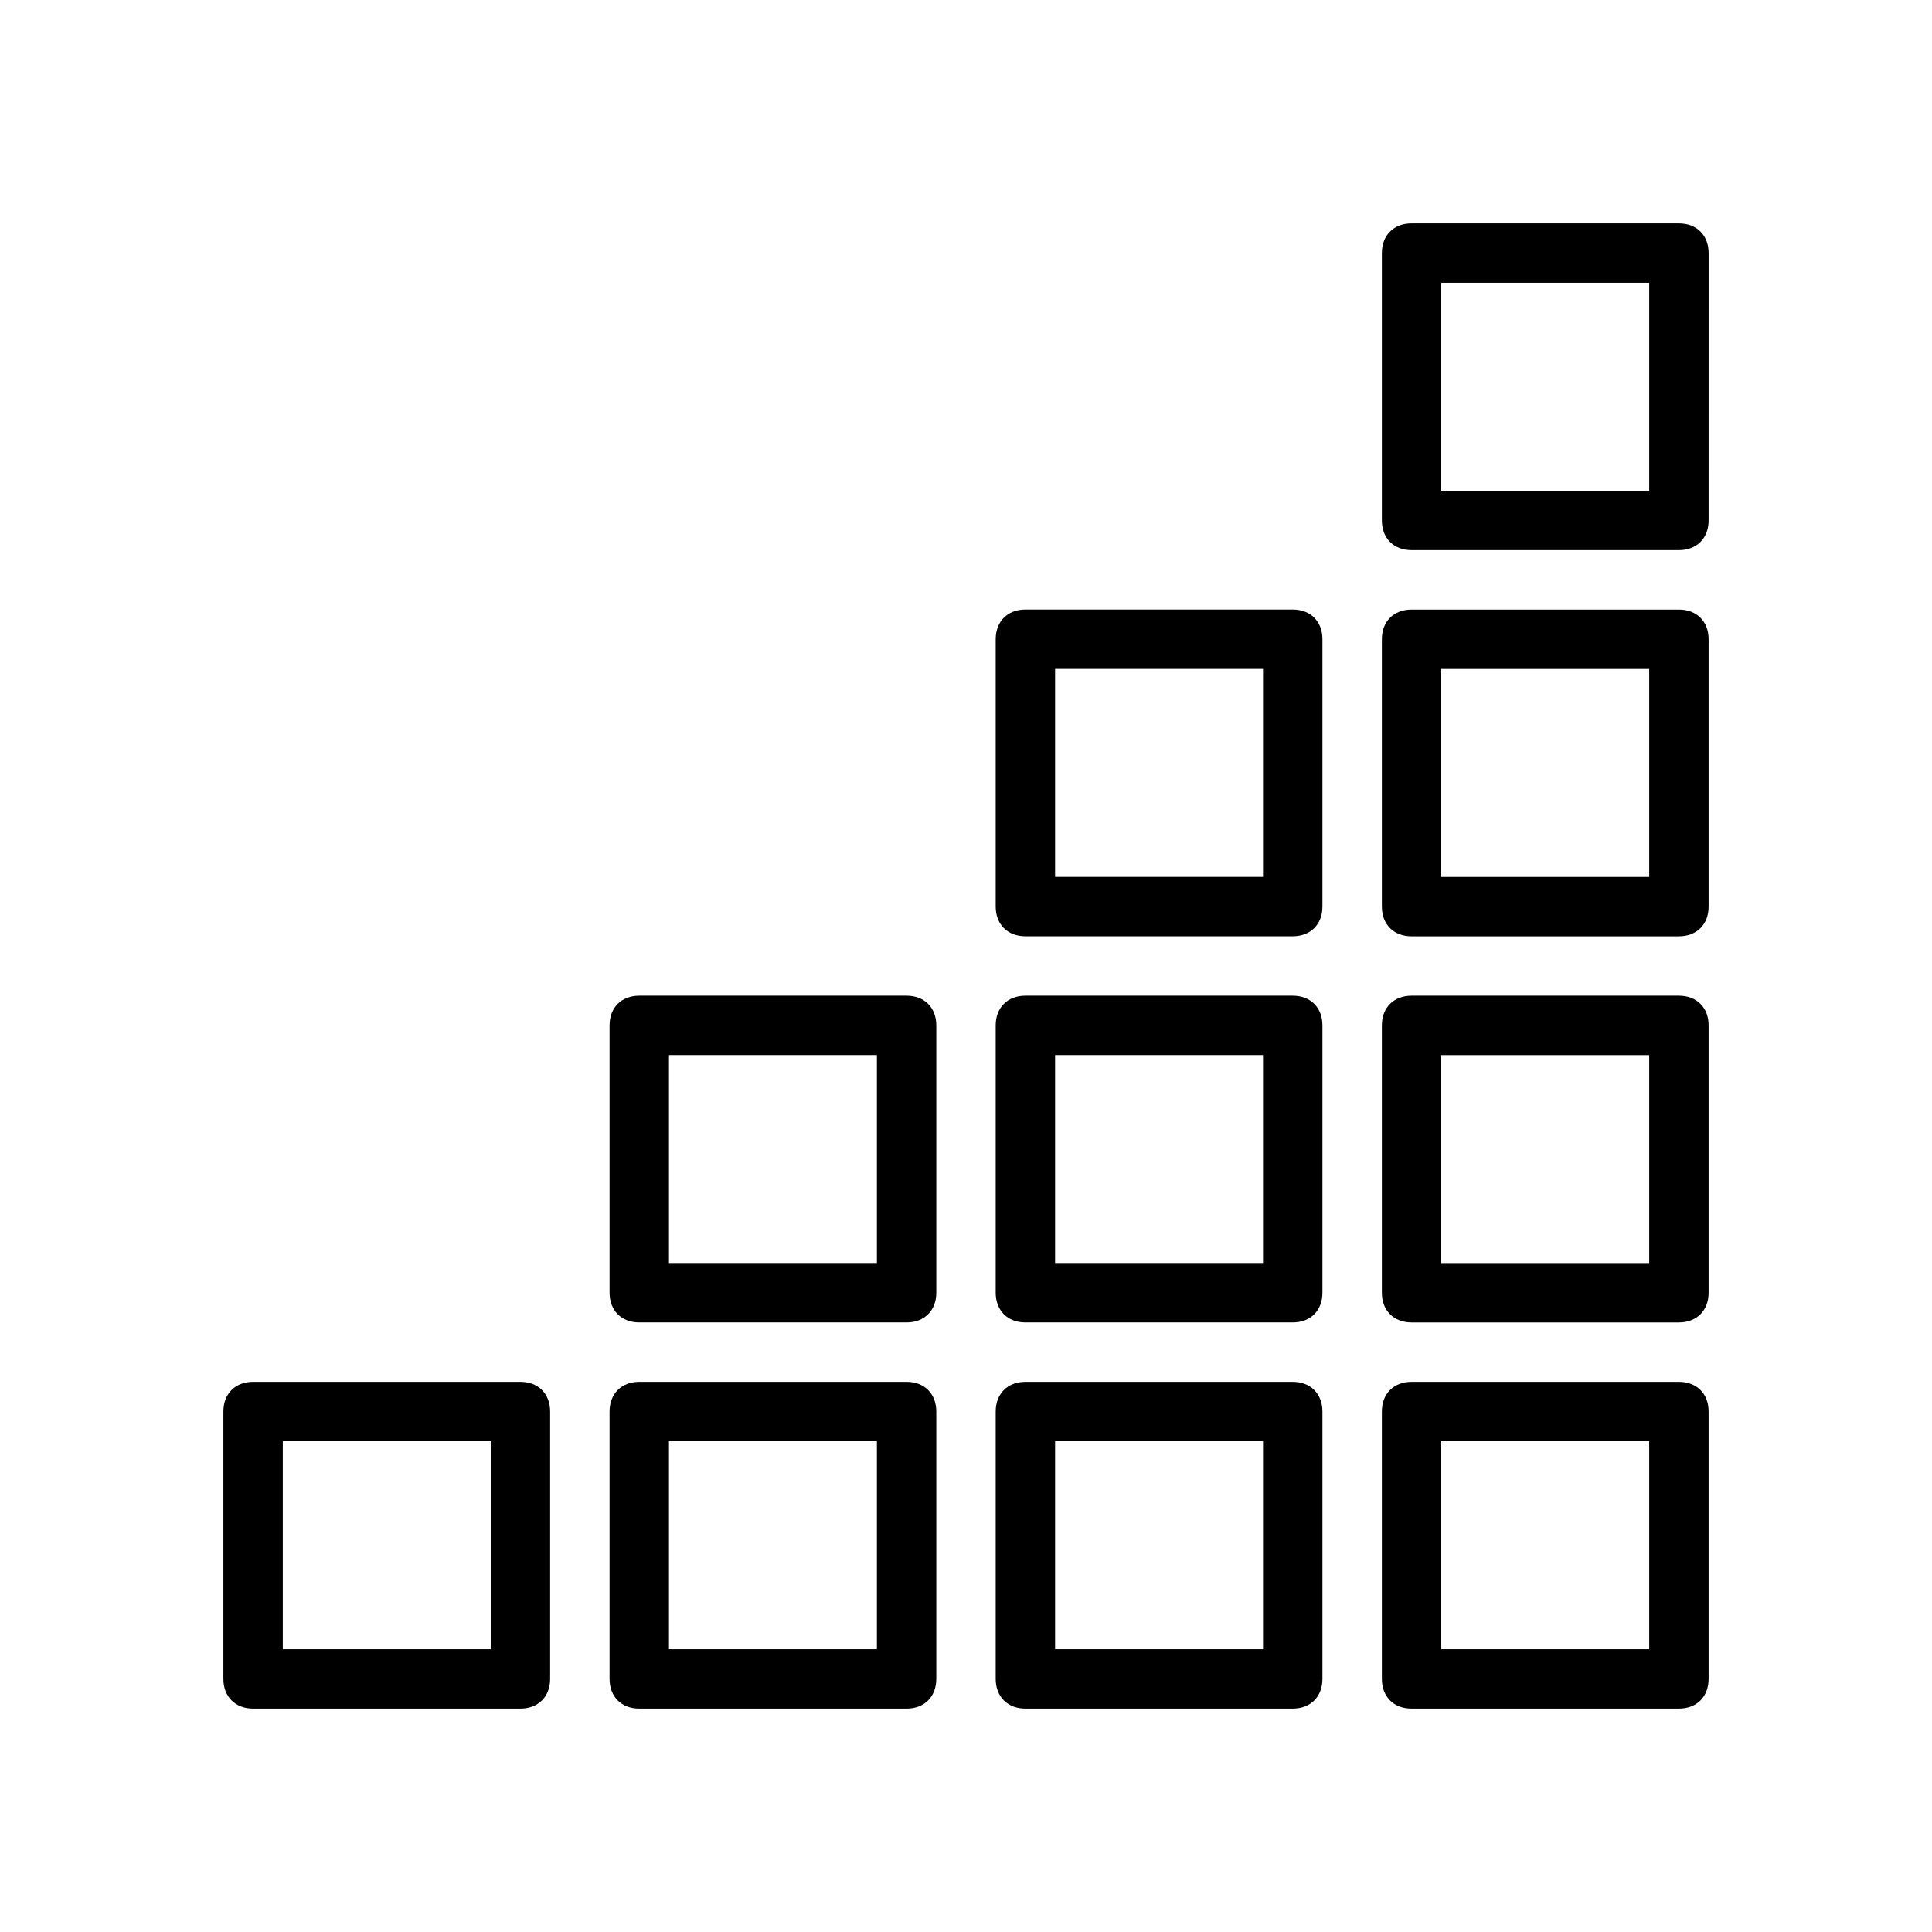
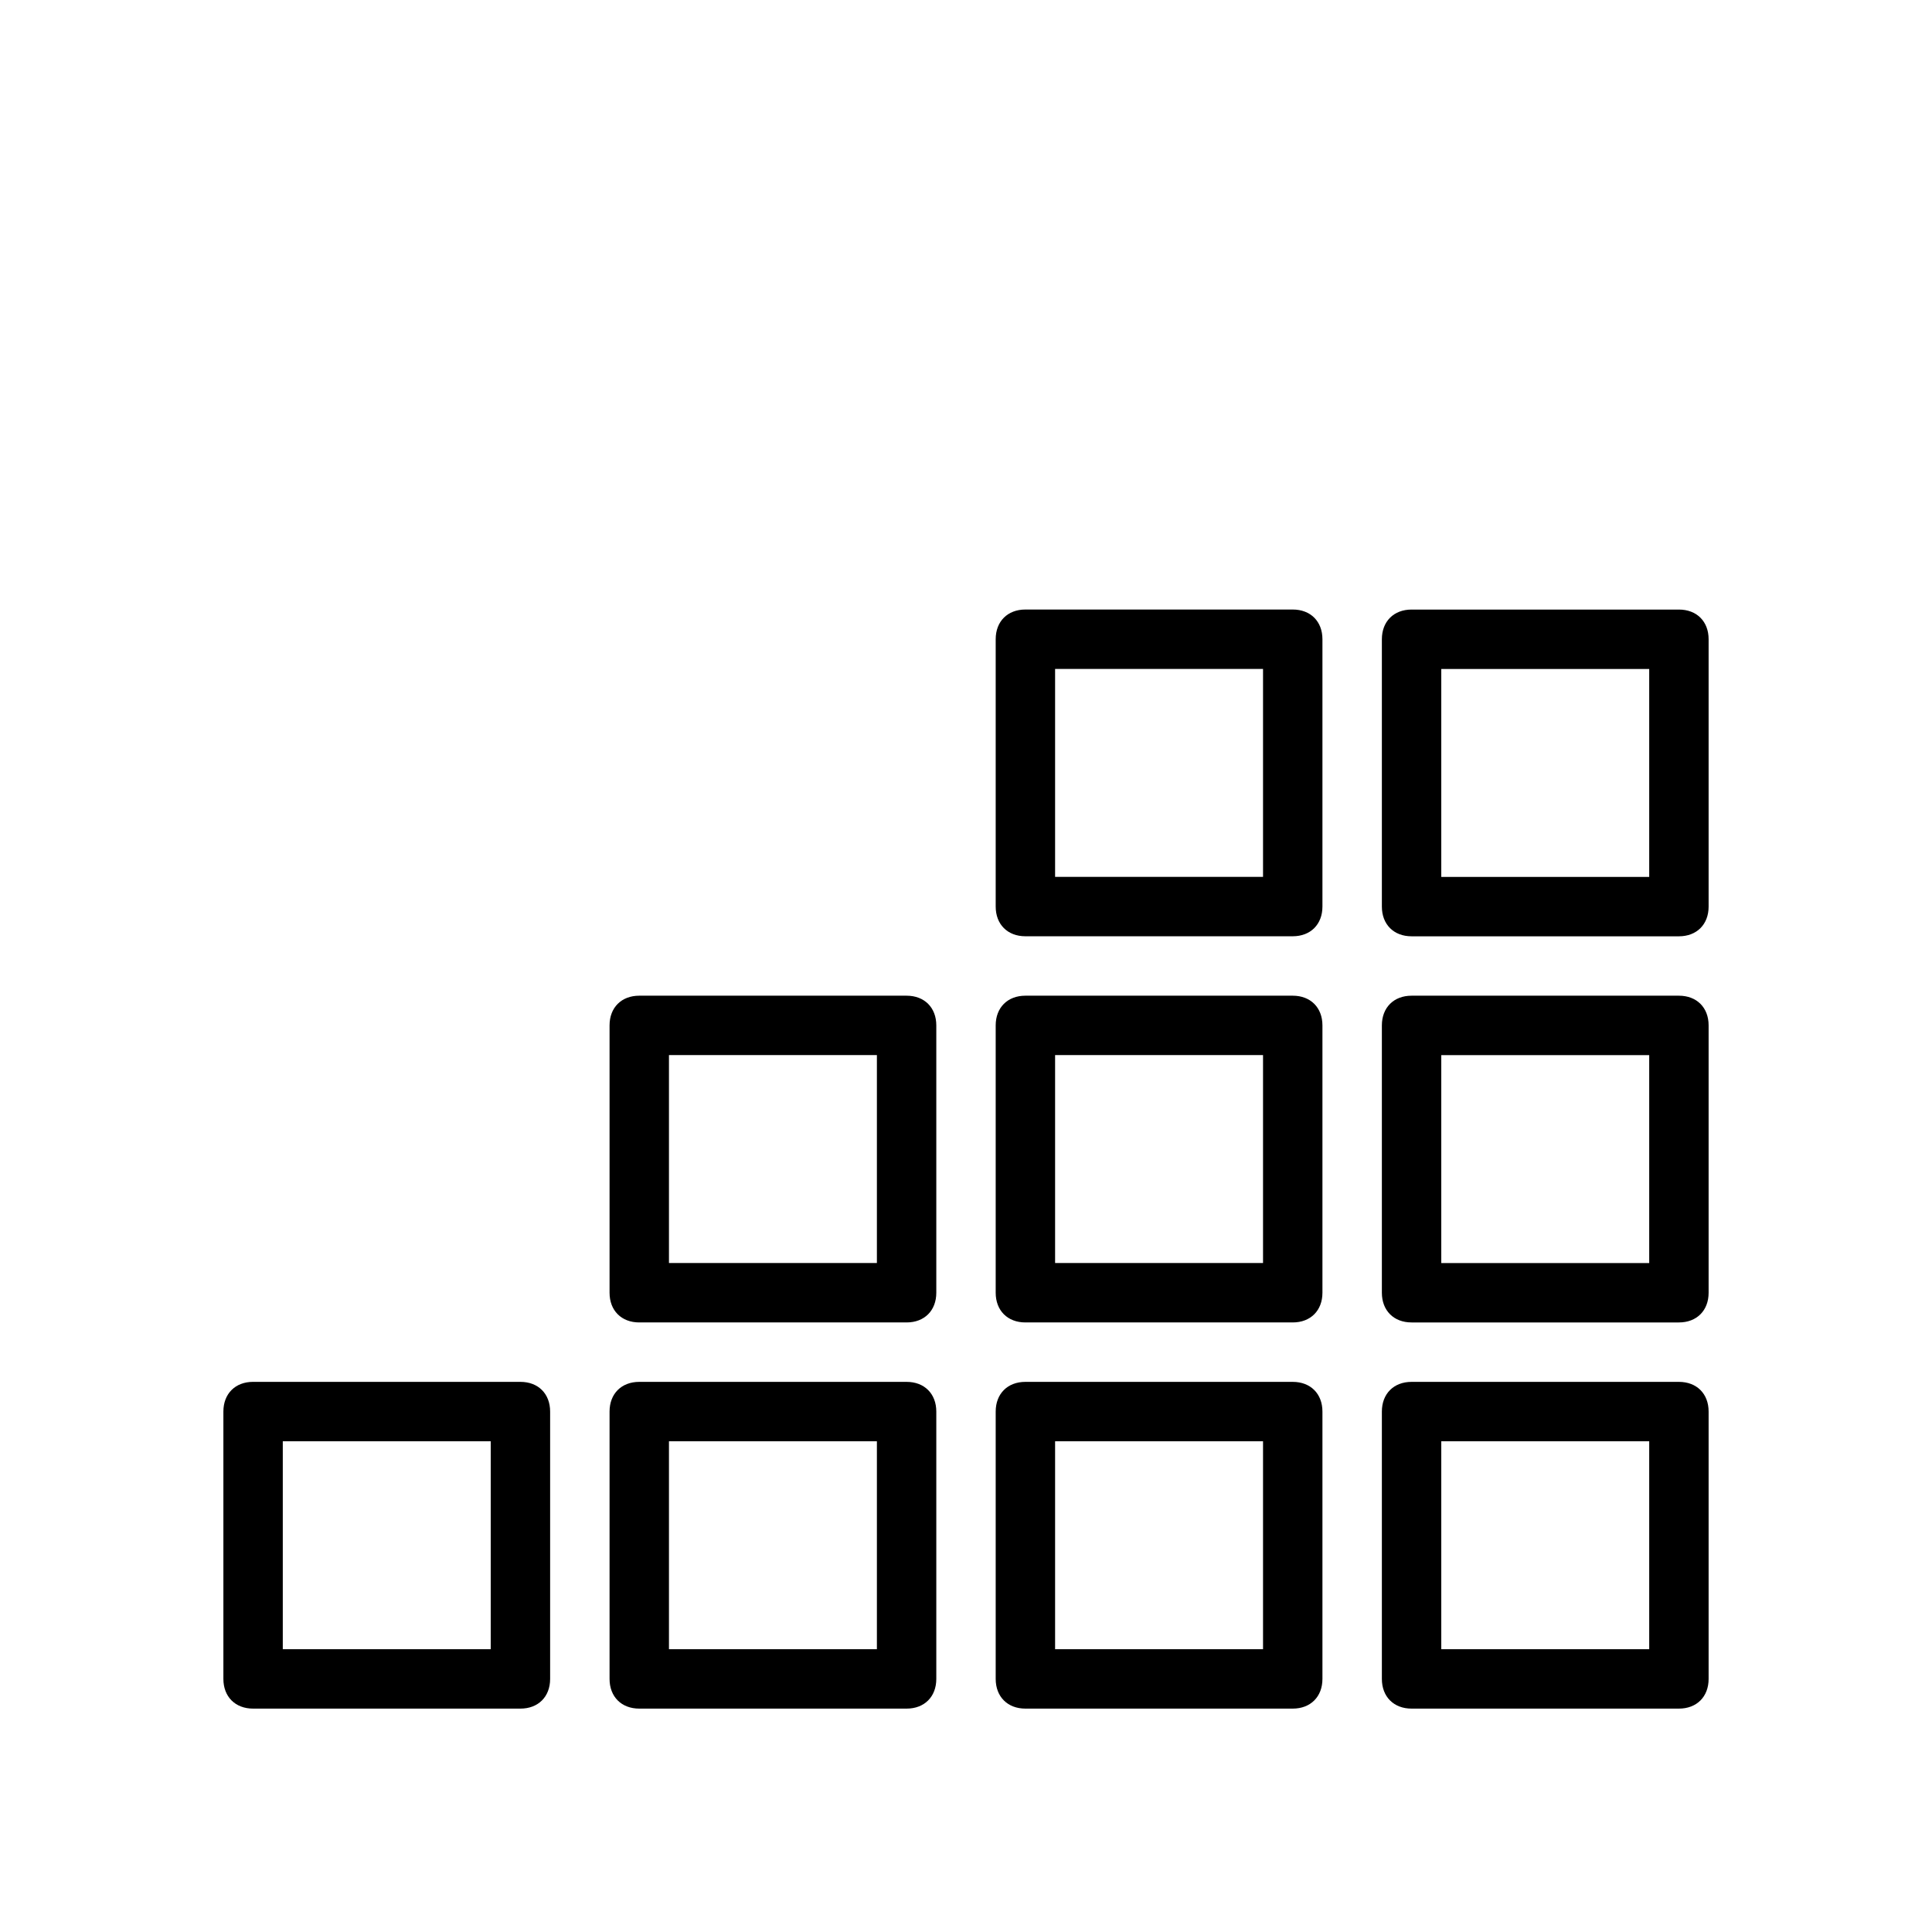
<svg xmlns="http://www.w3.org/2000/svg" fill="#000000" width="800px" height="800px" version="1.1" viewBox="144 144 512 512">
  <g>
    <path d="m211.07 596.8h70.848c4.723 0 7.871-3.148 7.871-7.871v-70.848c0-4.723-3.148-7.871-7.871-7.871l-70.848-0.004c-4.723 0-7.871 3.148-7.871 7.871v70.848c0 4.723 3.148 7.875 7.871 7.875zm7.871-70.852h55.105v55.105h-55.105z" />
    <path d="m313.41 596.8h70.848c4.723 0 7.871-3.148 7.871-7.871v-70.848c0-4.723-3.148-7.871-7.871-7.871h-70.848c-4.723 0-7.871 3.148-7.871 7.871v70.848c0 4.719 3.148 7.871 7.871 7.871zm7.871-70.852h55.105v55.105h-55.105z" />
    <path d="m588.93 510.21h-70.848c-4.723 0-7.871 3.148-7.871 7.871v70.848c0 4.723 3.148 7.871 7.871 7.871h70.848c4.723 0 7.871-3.148 7.871-7.871v-70.848c0.004-4.723-3.148-7.871-7.871-7.871zm-7.871 70.848h-55.105v-55.105h55.105z" />
    <path d="m415.74 596.8h70.848c4.723 0 7.871-3.148 7.871-7.871v-70.848c0-4.723-3.148-7.871-7.871-7.871h-70.848c-4.723 0-7.871 3.148-7.871 7.871v70.848c0 4.719 3.148 7.871 7.871 7.871zm7.871-70.852h55.105v55.105h-55.105z" />
    <path d="m313.41 494.46h70.848c4.723 0 7.871-3.148 7.871-7.871v-70.848c0-4.723-3.148-7.871-7.871-7.871h-70.848c-4.723 0-7.871 3.148-7.871 7.871v70.848c0 4.723 3.148 7.871 7.871 7.871zm7.871-70.848h55.105v55.105h-55.105z" />
    <path d="m588.93 407.87h-70.848c-4.723 0-7.871 3.148-7.871 7.871v70.848c0 4.723 3.148 7.871 7.871 7.871h70.848c4.723 0 7.871-3.148 7.871-7.871v-70.848c0.004-4.723-3.148-7.871-7.871-7.871zm-7.871 70.848h-55.105v-55.105h55.105z" />
    <path d="m415.74 494.46h70.848c4.723 0 7.871-3.148 7.871-7.871v-70.848c0-4.723-3.148-7.871-7.871-7.871h-70.848c-4.723 0-7.871 3.148-7.871 7.871v70.848c0 4.723 3.148 7.871 7.871 7.871zm7.871-70.848h55.105v55.105h-55.105z" />
    <path d="m588.93 305.54h-70.848c-4.723 0-7.871 3.148-7.871 7.871v70.848c0 4.723 3.148 7.871 7.871 7.871h70.848c4.723 0 7.871-3.148 7.871-7.871v-70.848c0.004-4.723-3.148-7.871-7.871-7.871zm-7.871 70.848h-55.105v-55.105h55.105z" />
-     <path d="m588.93 203.2h-70.848c-4.723 0-7.871 3.148-7.871 7.871v70.848c0 4.723 3.148 7.871 7.871 7.871h70.848c4.723 0 7.871-3.148 7.871-7.871l0.004-70.848c0-4.723-3.152-7.871-7.875-7.871zm-7.871 70.848h-55.105v-55.105h55.105z" />
    <path d="m415.74 392.12h70.848c4.723 0 7.871-3.148 7.871-7.871v-70.848c0-4.723-3.148-7.871-7.871-7.871h-70.848c-4.723 0-7.871 3.148-7.871 7.871v70.848c0 4.723 3.148 7.871 7.871 7.871zm7.871-70.848h55.105v55.105h-55.105z" />
  </g>
</svg>